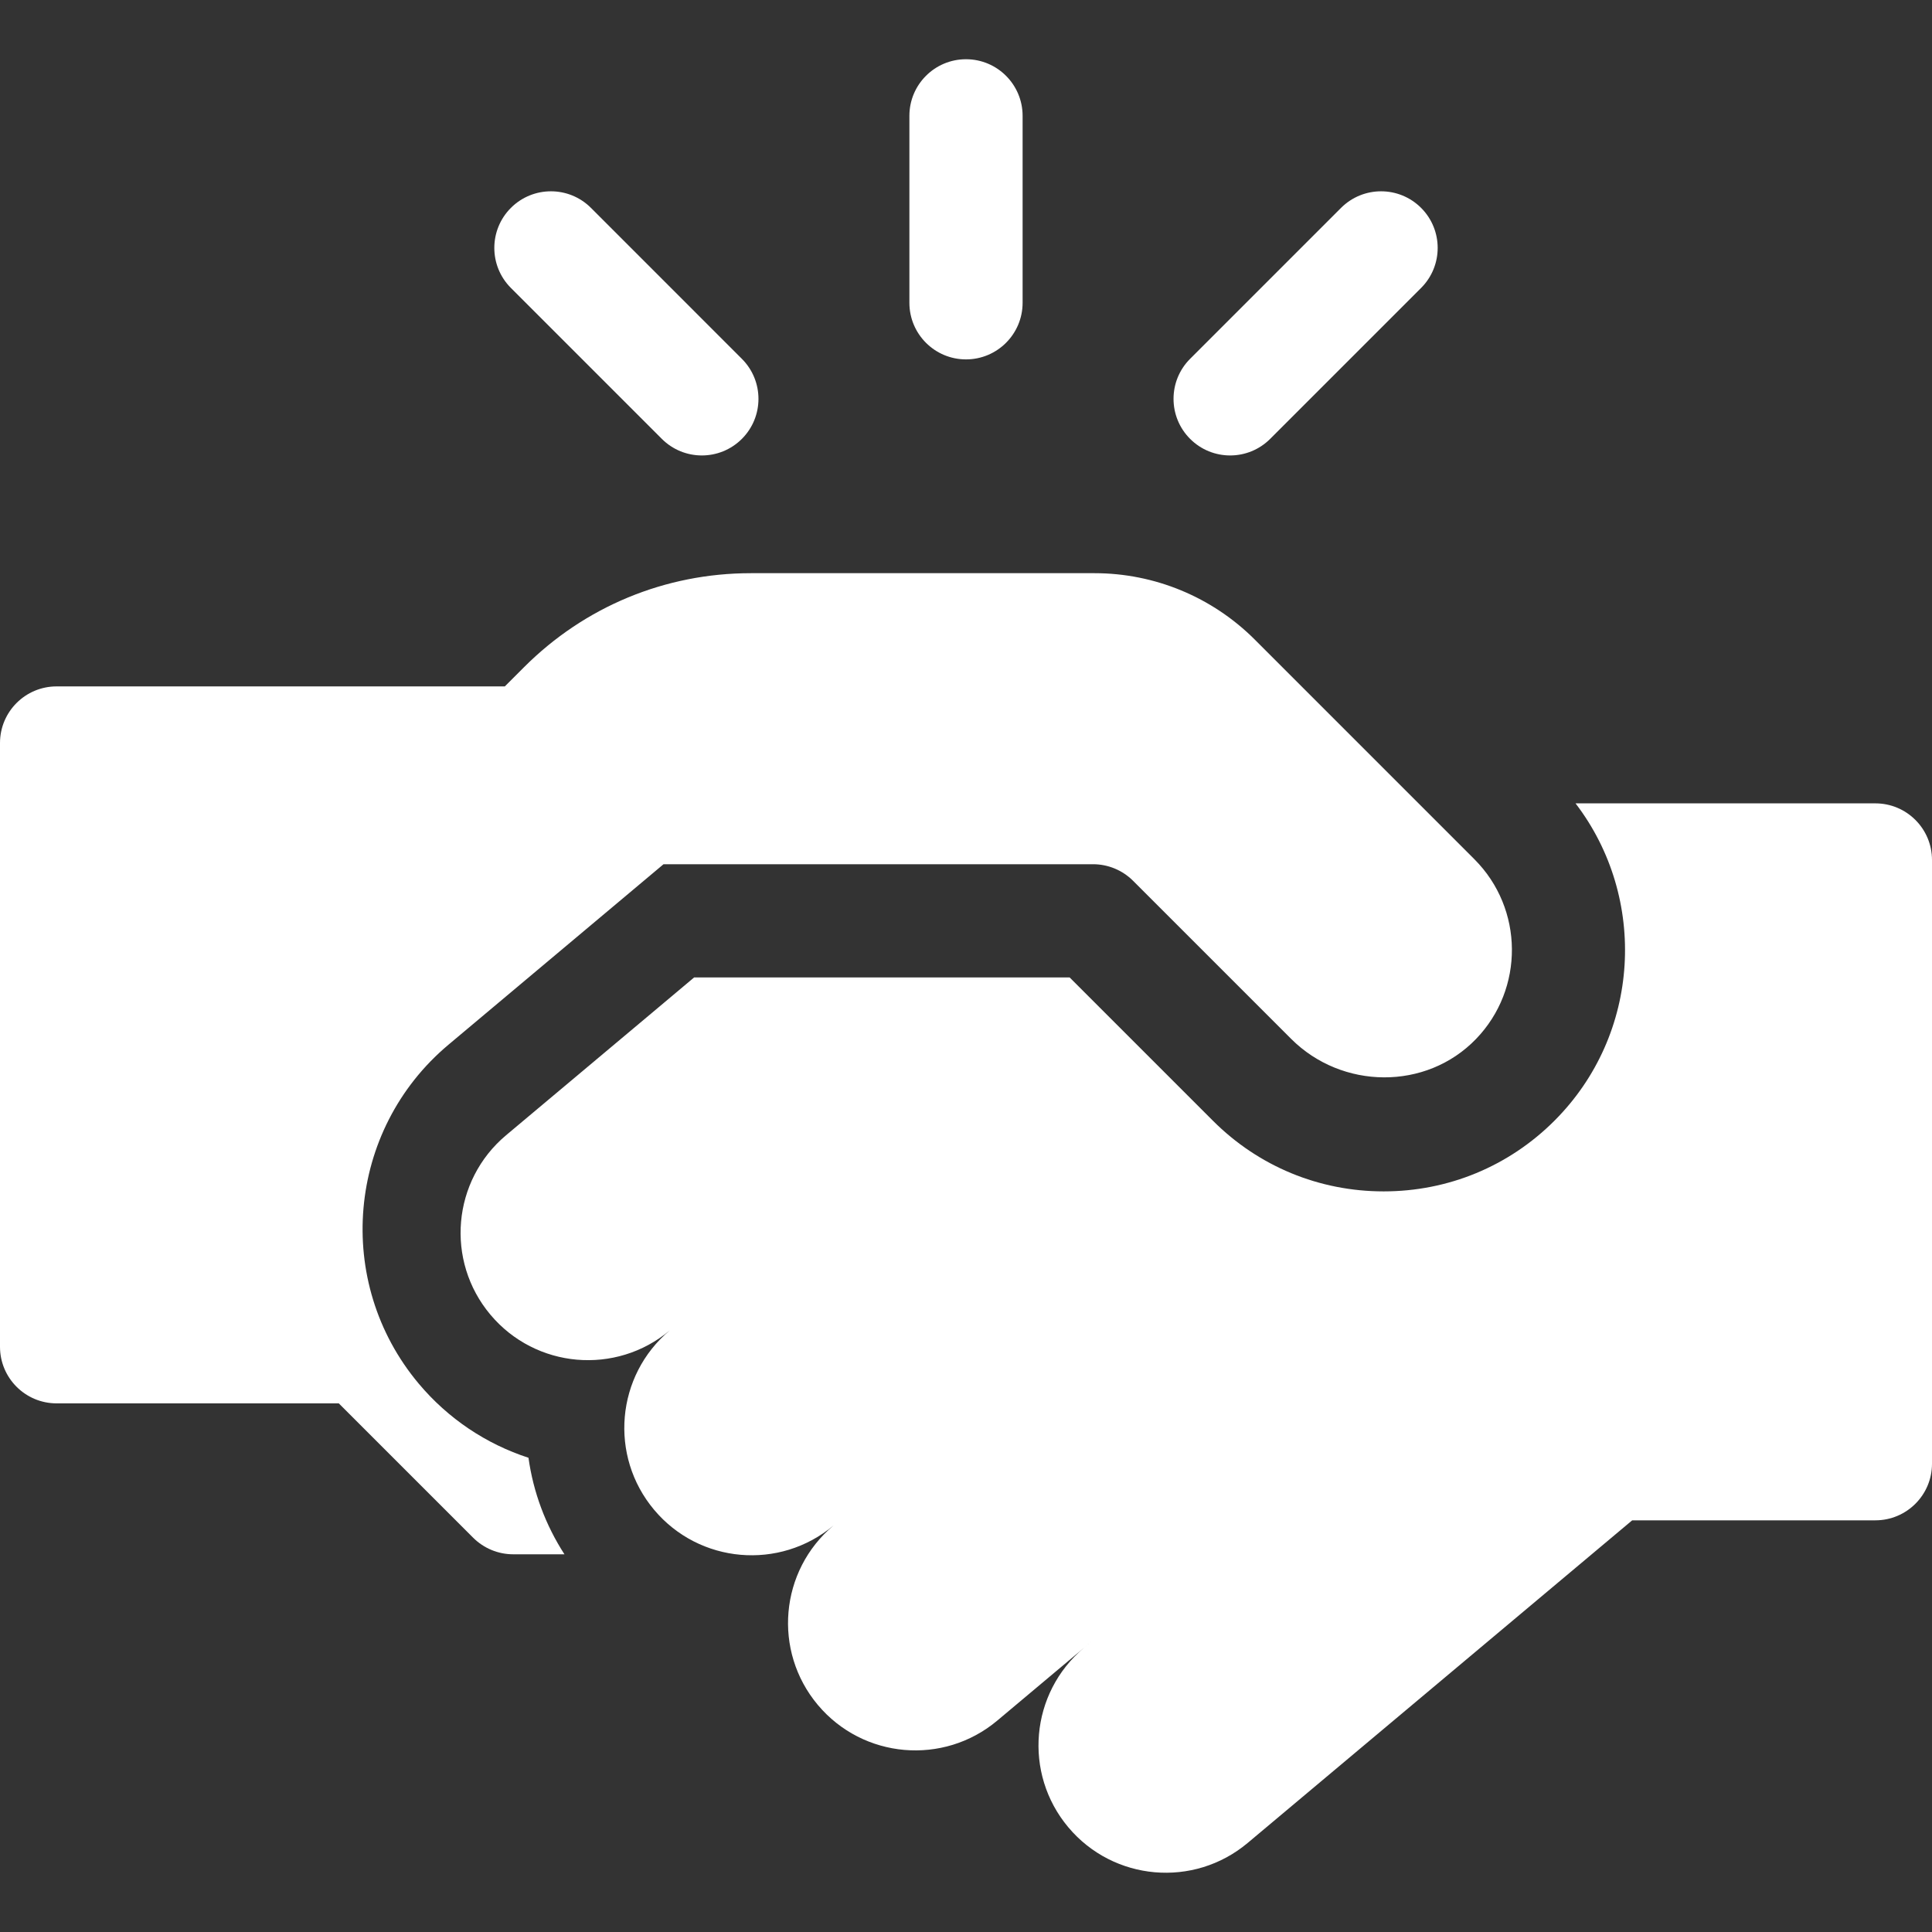
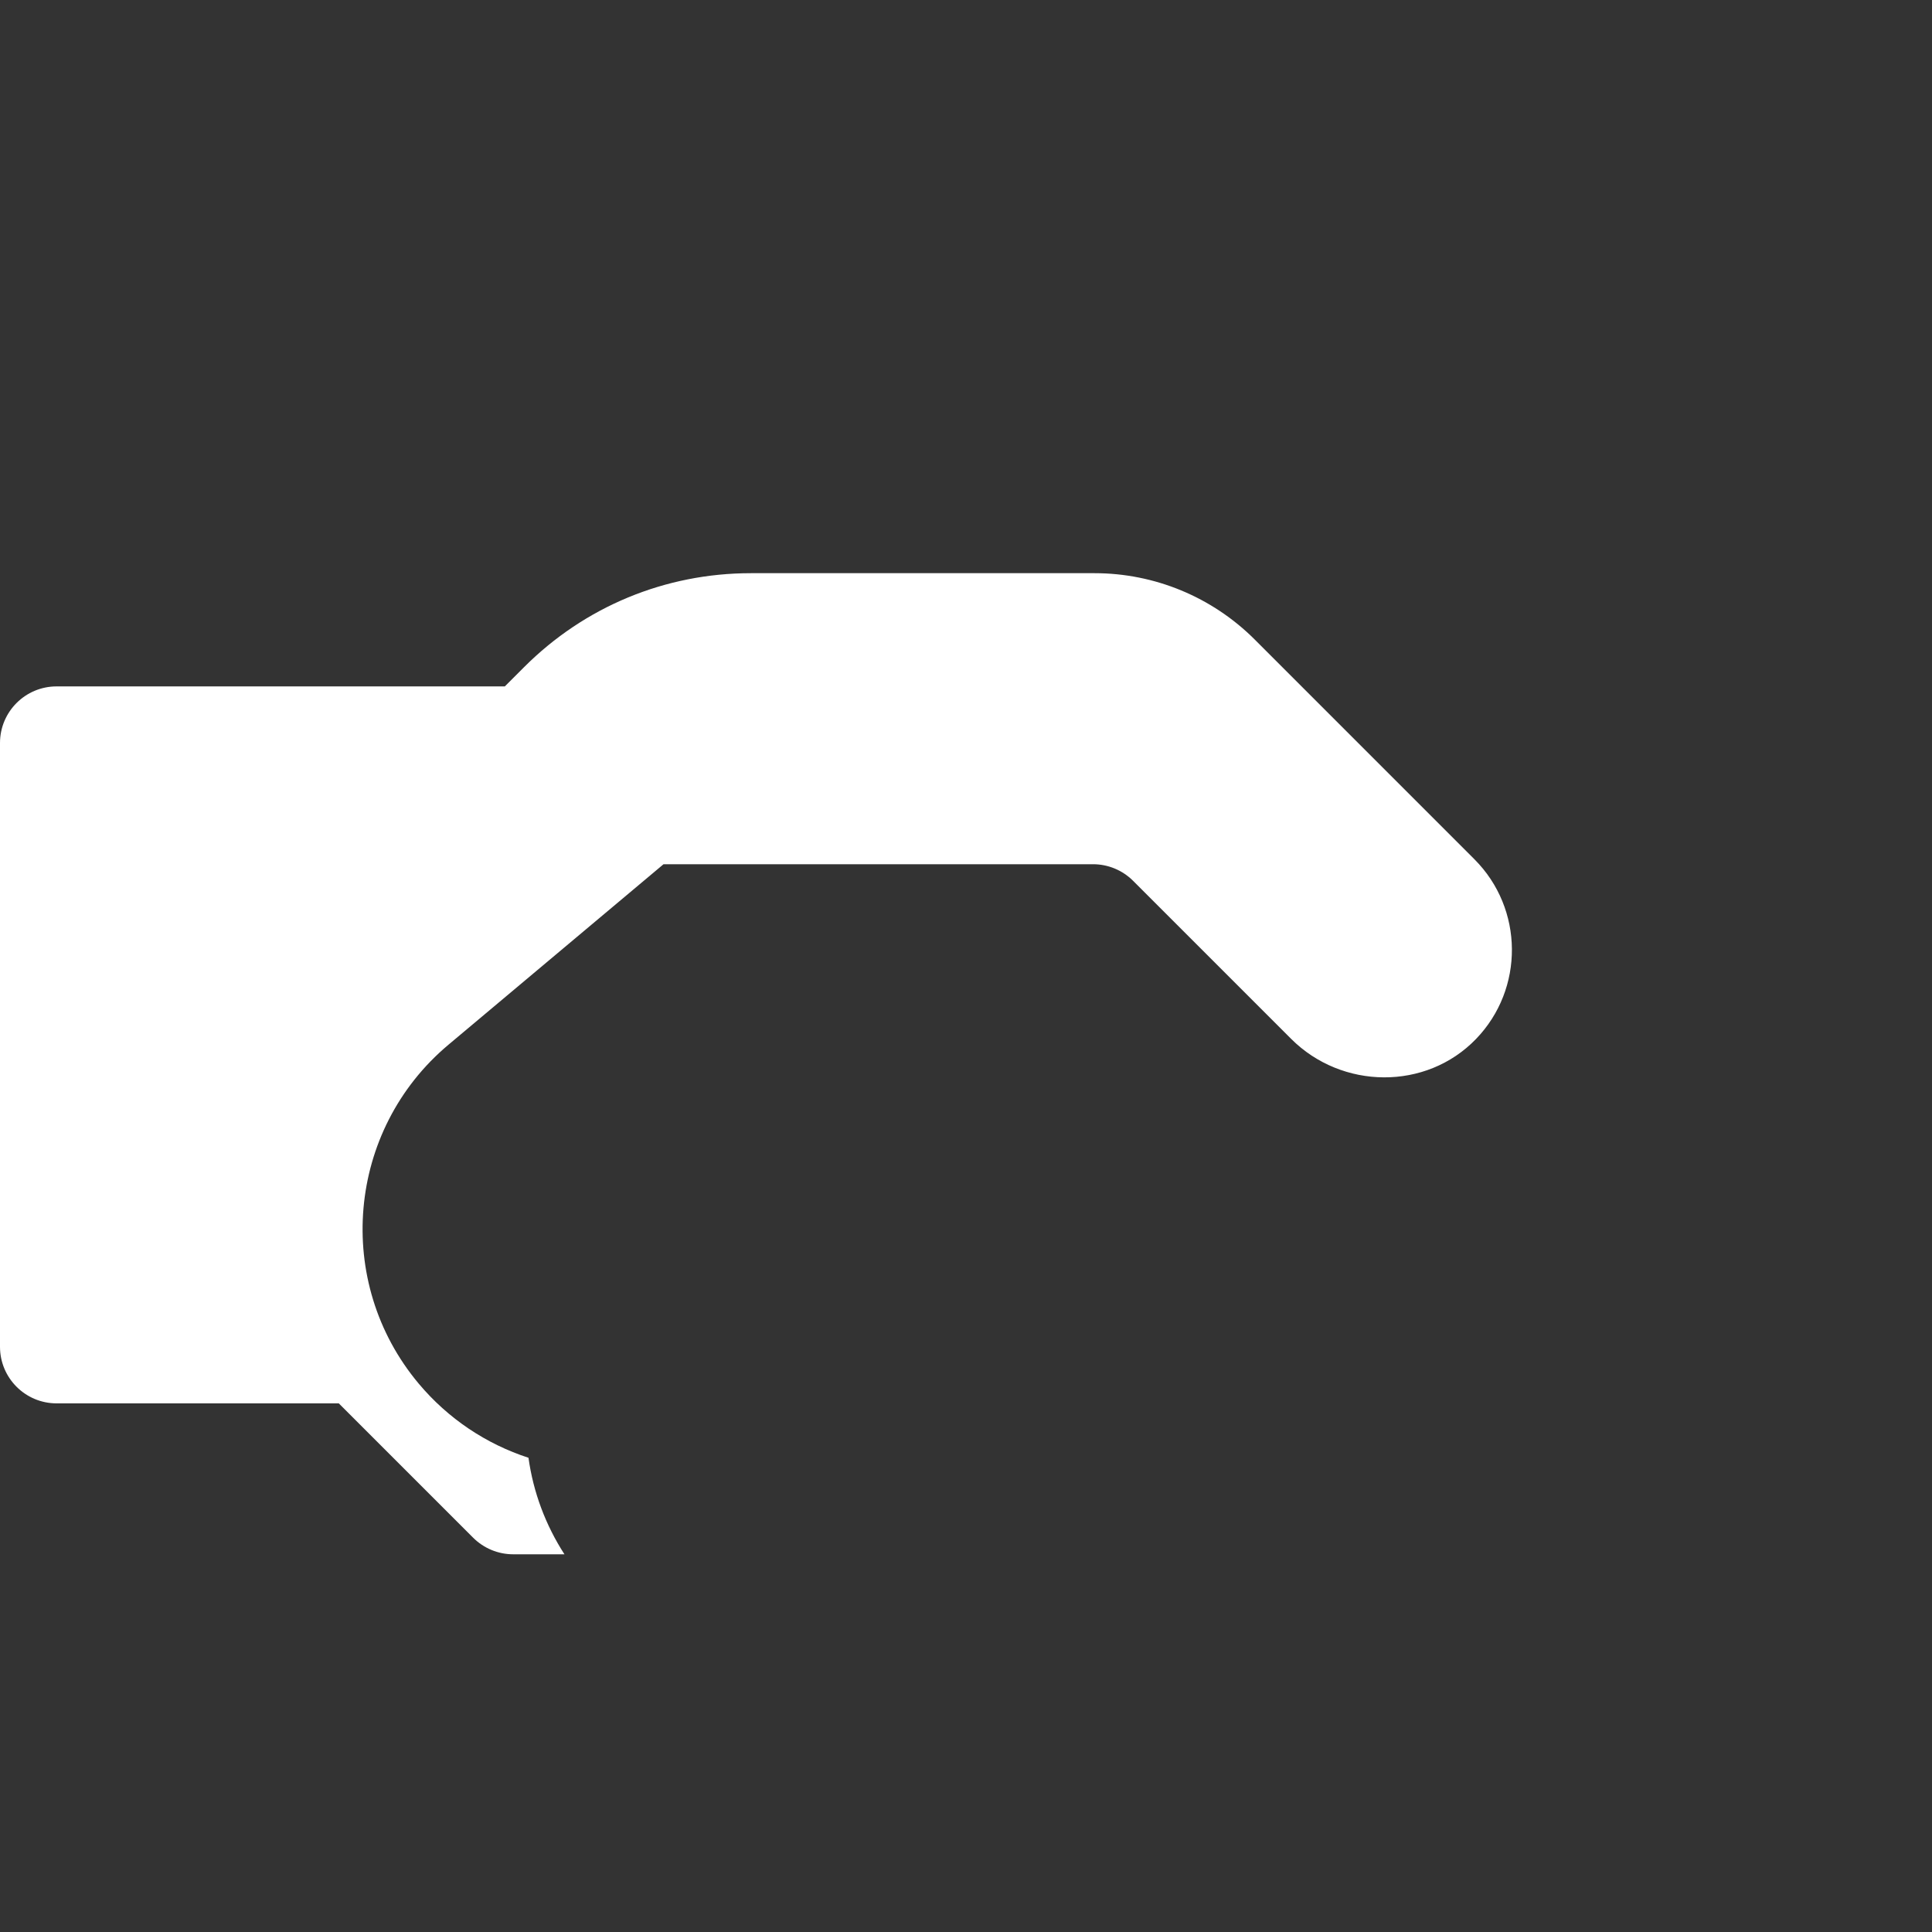
<svg xmlns="http://www.w3.org/2000/svg" width="50" height="50" viewBox="0 0 50 50" fill="none">
  <rect x="0" y="0" width="50" height="50" fill="#333333" stroke="none" />
  <g clip-path="url(#clip0_2402_46)">
-     <path d="M25 9.301C25.809 9.301 26.465 8.645 26.465 7.836V2.998C26.465 2.189 25.809 1.533 25 1.533C24.191 1.533 23.535 2.189 23.535 2.998V7.836C23.535 8.645 24.191 9.301 25 9.301Z" fill="white" />
-     <path d="M31.836 11.787C32.211 11.787 32.586 11.644 32.872 11.358L36.778 7.452C37.35 6.88 37.35 5.952 36.778 5.38C36.206 4.808 35.279 4.808 34.706 5.38L30.8 9.286C30.228 9.858 30.228 10.786 30.8 11.358C31.086 11.644 31.461 11.787 31.836 11.787Z" fill="white" />
-     <path d="M17.128 11.358C17.414 11.644 17.789 11.787 18.164 11.787C18.539 11.787 18.914 11.644 19.2 11.358C19.772 10.786 19.772 9.859 19.2 9.287L15.294 5.38C14.722 4.808 13.794 4.808 13.222 5.38C12.65 5.952 12.65 6.88 13.222 7.452L17.128 11.358Z" fill="white" />
    <path d="M38.157 22.237L32.471 16.55C31.372 15.452 29.882 14.834 28.328 14.834H19.433C17.216 14.834 15.131 15.698 13.564 17.265L13.095 17.734L13.065 17.764H1.465C0.656 17.764 0 18.42 0 19.229V34.854C0 35.663 0.656 36.319 1.465 36.319H8.768L12.245 39.796C12.52 40.07 12.893 40.225 13.281 40.225H14.608C14.117 39.465 13.801 38.616 13.677 37.727C12.582 37.371 11.596 36.714 10.837 35.809C8.631 33.179 8.975 29.245 11.605 27.038L17.172 22.366H28.289C28.677 22.366 29.05 22.521 29.325 22.796L33.415 26.886C34.728 28.199 36.906 28.227 38.197 26.891C39.452 25.594 39.438 23.518 38.157 22.237Z" fill="white" />
-     <path d="M50 22.256C50 21.447 49.344 20.791 48.535 20.791H40.775C42.648 23.24 42.467 26.766 40.229 29.004C39.049 30.184 37.48 30.833 35.809 30.833C34.139 30.833 32.569 30.184 31.39 29.004L27.682 25.296H17.964L16.814 26.262L13.097 29.38C11.703 30.55 11.521 32.629 12.691 34.023C13.861 35.418 15.94 35.6 17.334 34.43C15.94 35.6 15.758 37.679 16.928 39.073C18.098 40.468 20.177 40.649 21.572 39.479C20.177 40.649 19.995 42.728 21.165 44.123C22.335 45.517 24.414 45.699 25.809 44.529L28.403 42.352L28.053 42.646C26.659 43.816 26.477 45.895 27.647 47.289C28.817 48.684 30.896 48.865 32.29 47.695L42.241 39.346H48.535C49.344 39.346 50 38.69 50 37.881L50 22.256Z" fill="white" />
  </g>
  <defs>
    <clipPath id="clip0_2402_46">
      <rect width="50" height="50" fill="white" />
    </clipPath>
  </defs>
</svg>